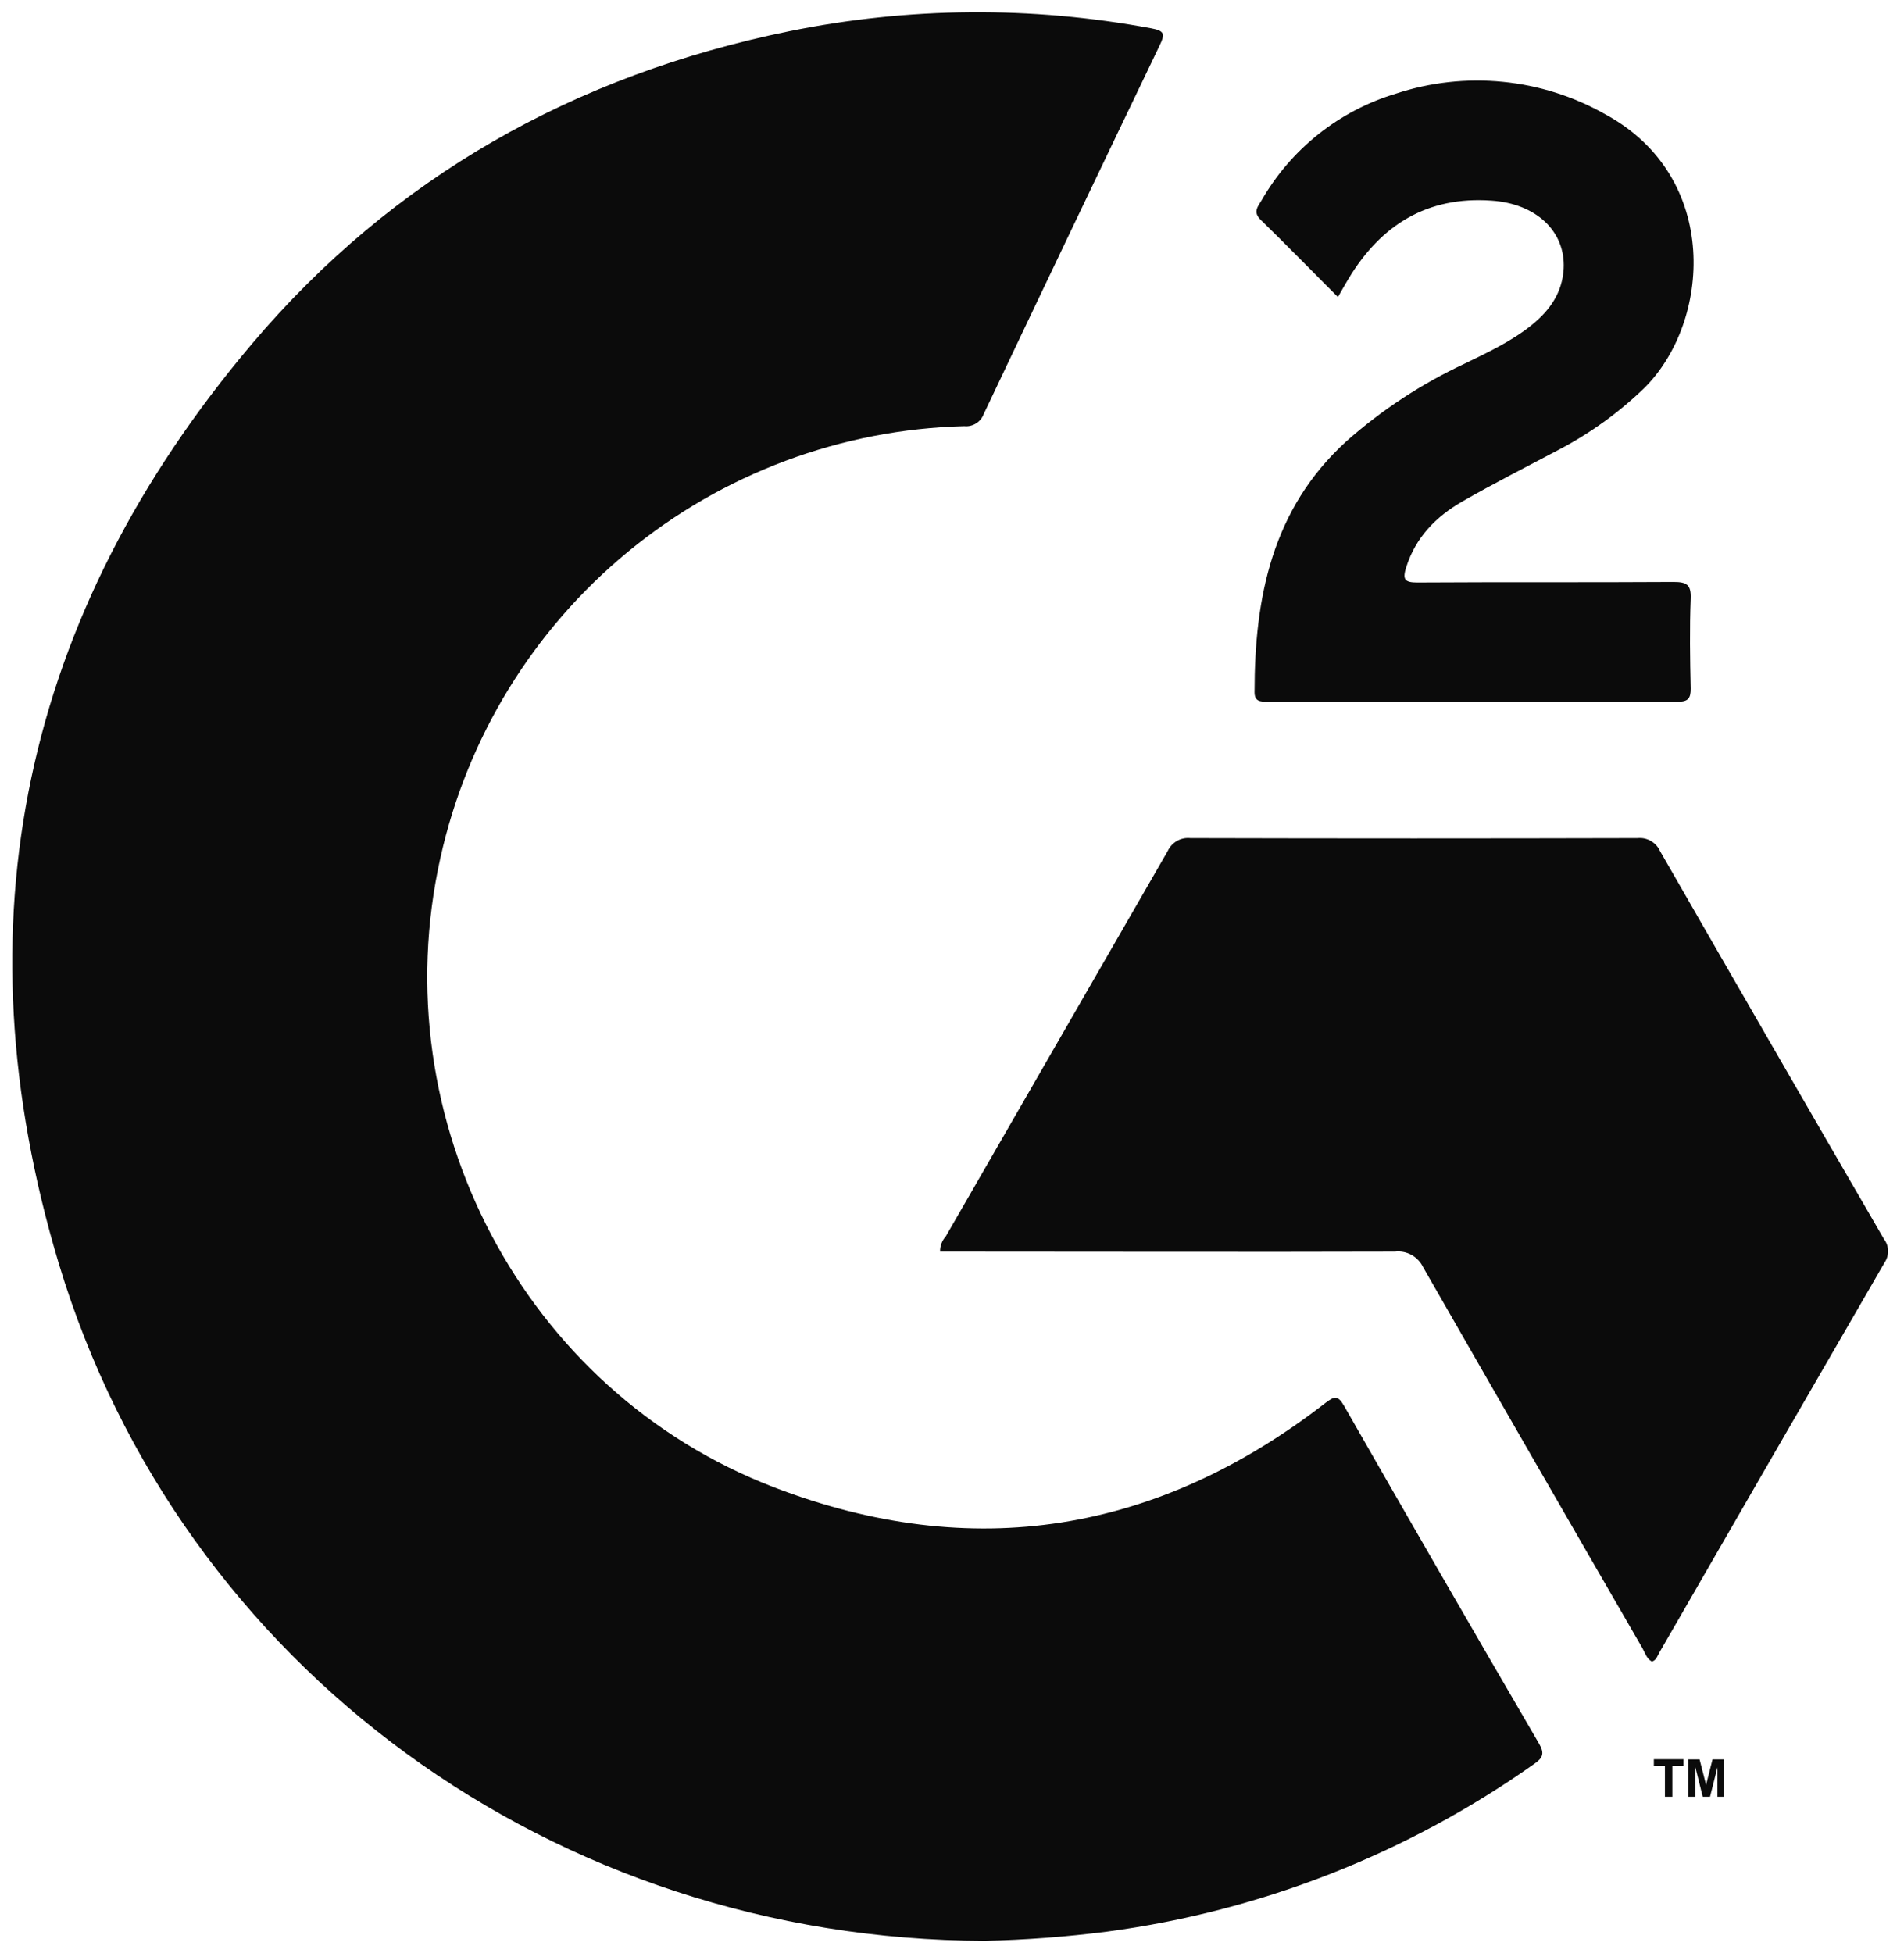
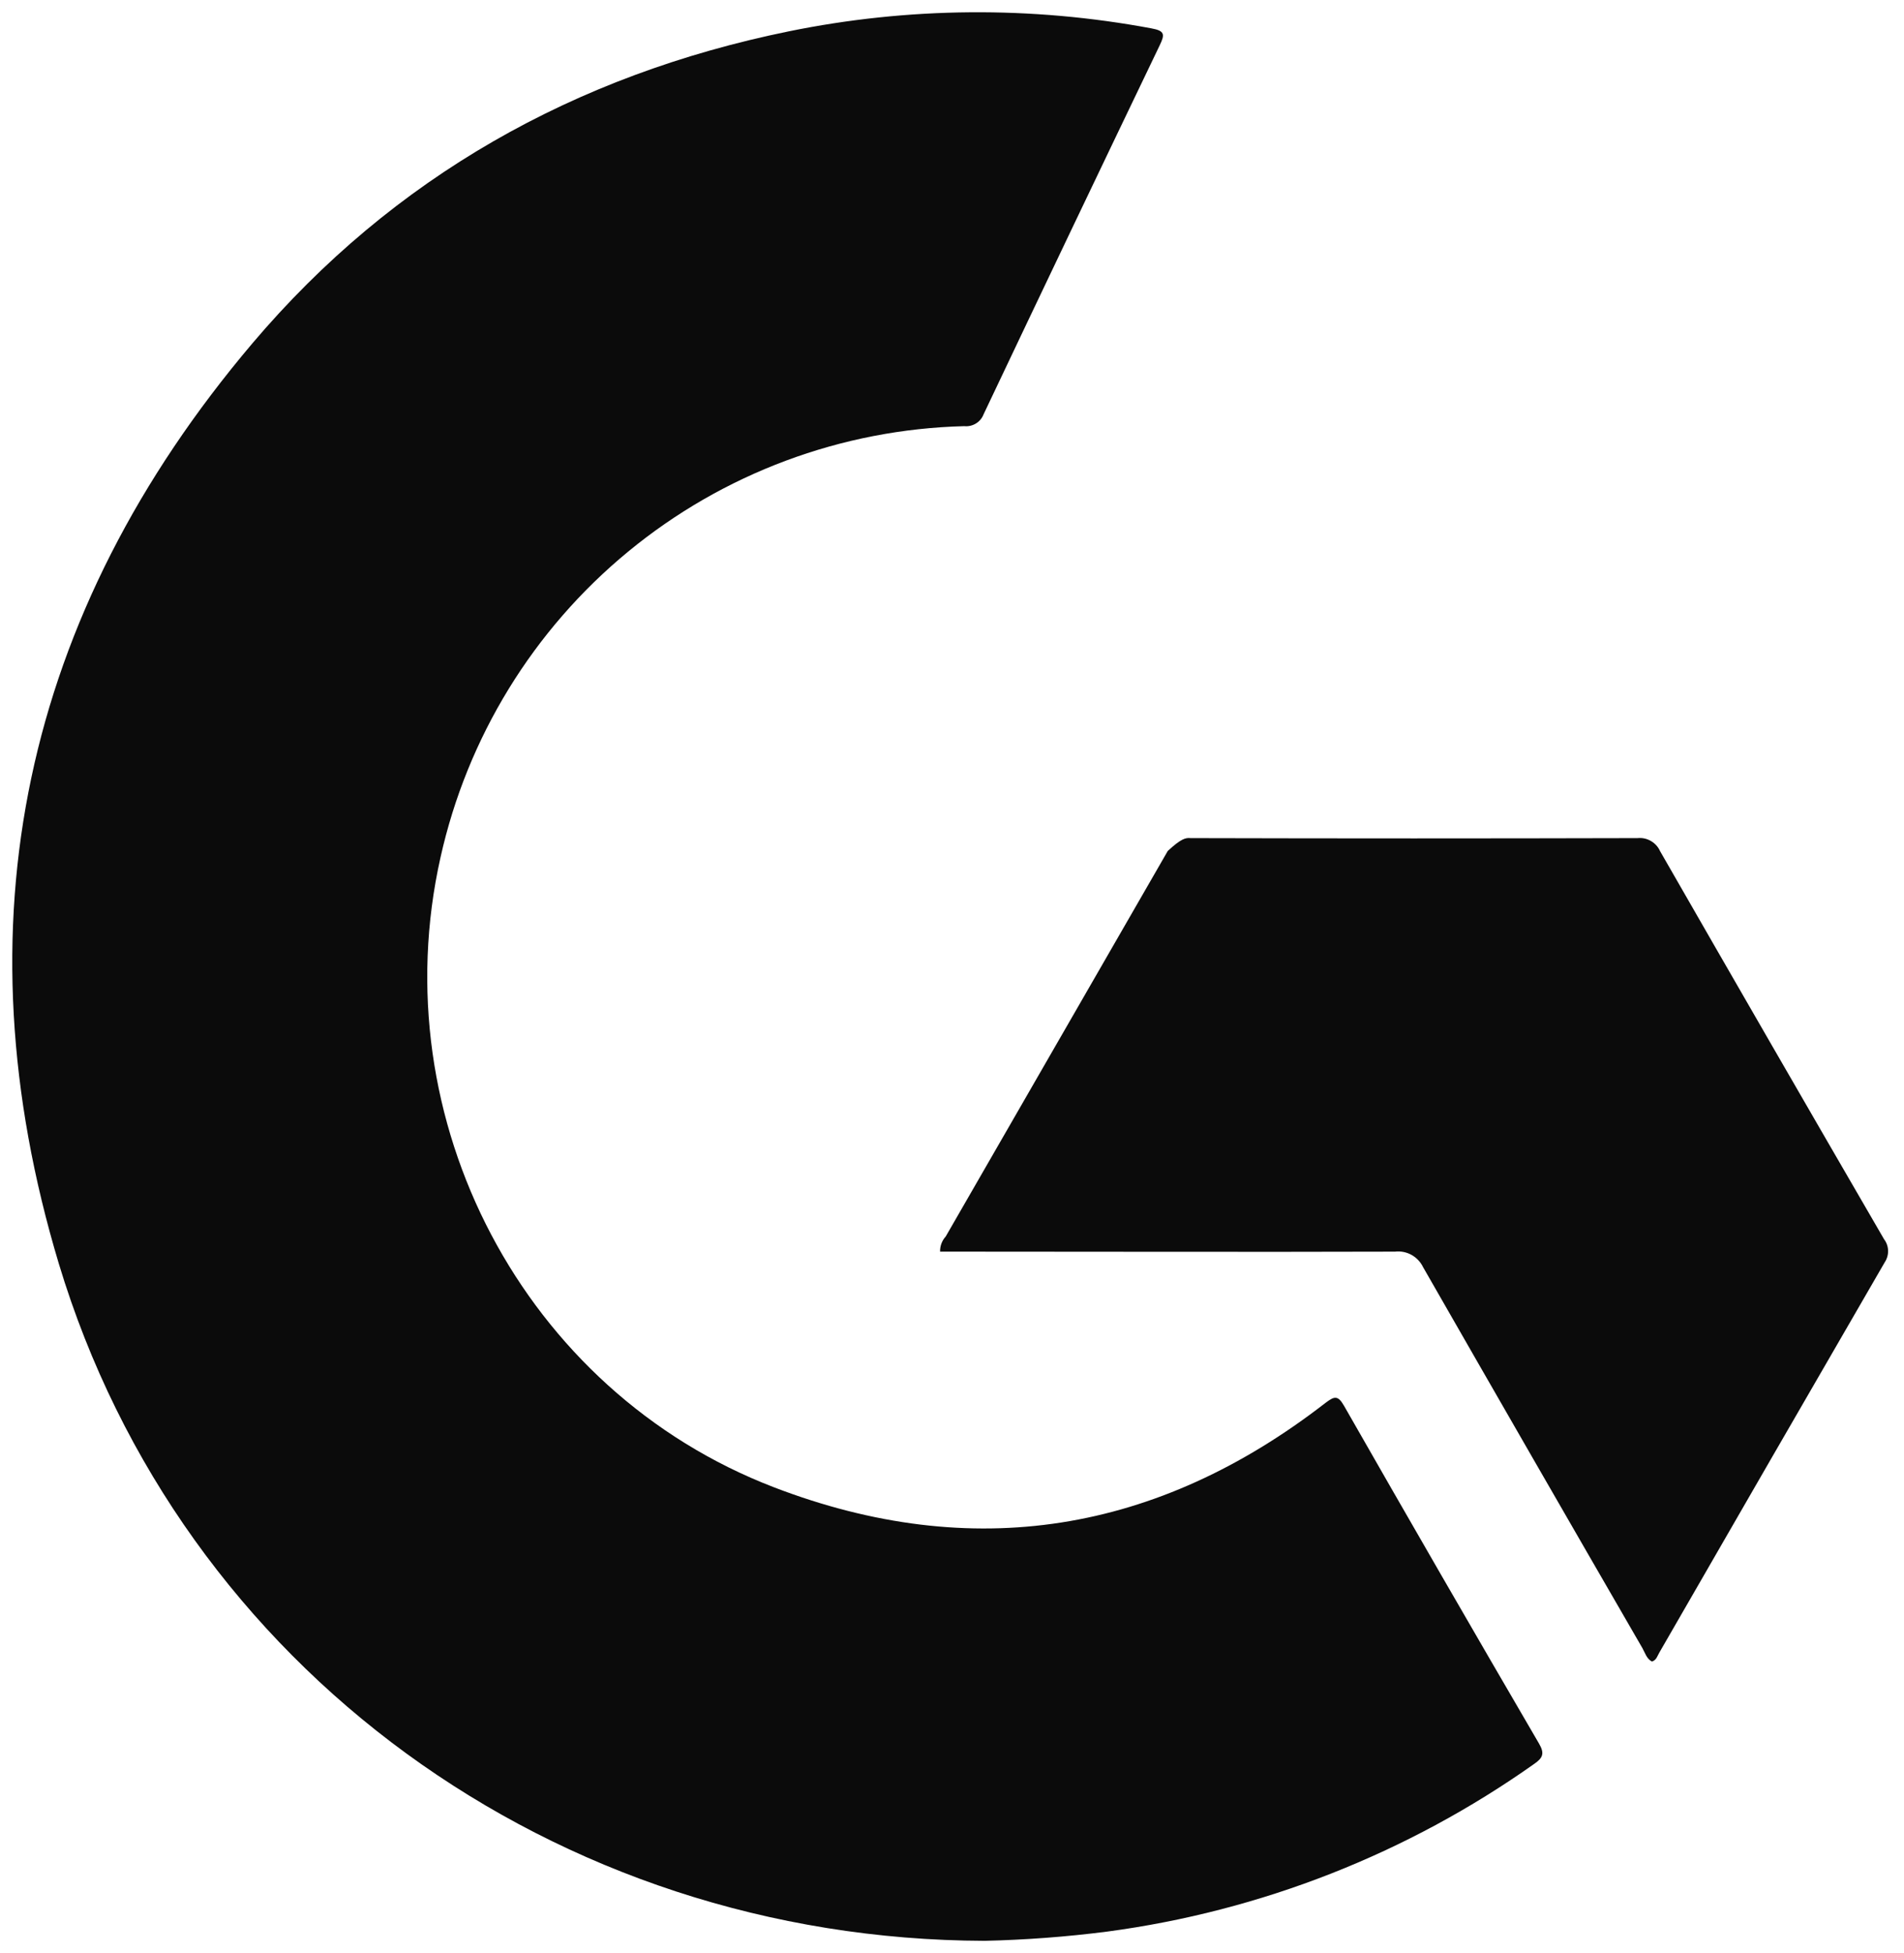
<svg xmlns="http://www.w3.org/2000/svg" width="39" height="40" viewBox="0 0 39 40" fill="none">
  <path d="M20.169 39.749C11.371 39.725 3.705 34.168 1.204 25.878C-0.884 18.933 0.47 12.584 5.167 7.035C8.055 3.626 11.779 1.536 16.157 0.642C18.606 0.142 21.128 0.122 23.585 0.581C23.86 0.631 23.862 0.705 23.755 0.927C22.547 3.442 21.344 5.961 20.148 8.483C20.118 8.562 20.063 8.629 19.991 8.673C19.919 8.717 19.835 8.737 19.751 8.728C17.234 8.792 14.811 9.696 12.867 11.297C10.923 12.897 9.57 15.102 9.023 17.56C7.817 22.933 10.723 28.49 15.852 30.46C19.922 32.022 23.709 31.4 27.154 28.729C27.33 28.597 27.403 28.571 27.528 28.788C28.849 31.1 30.181 33.408 31.525 35.711C31.643 35.913 31.601 36.004 31.426 36.125C28.831 37.961 25.829 39.14 22.679 39.56C21.846 39.667 21.008 39.73 20.169 39.749Z" fill="#0B0B0B" />
-   <path d="M33.836 34.029C33.727 33.971 33.697 33.852 33.642 33.755C32.139 31.157 30.642 28.557 29.15 25.953C29.099 25.847 29.017 25.759 28.913 25.701C28.81 25.644 28.692 25.62 28.574 25.634C25.591 25.643 22.61 25.634 19.627 25.634H19.256C19.253 25.519 19.295 25.408 19.372 25.323C20.887 22.692 22.402 20.061 23.919 17.429C23.959 17.342 24.026 17.27 24.109 17.222C24.192 17.175 24.288 17.155 24.384 17.165C27.437 17.173 30.49 17.173 33.541 17.165C33.636 17.155 33.731 17.175 33.814 17.223C33.897 17.27 33.963 17.342 34.002 17.429C35.525 20.082 37.055 22.733 38.591 25.379C38.643 25.447 38.672 25.529 38.674 25.614C38.676 25.699 38.652 25.783 38.605 25.853C37.061 28.519 35.523 31.182 33.99 33.843C33.949 33.91 33.931 34.002 33.836 34.029Z" fill="#0B0B0B" />
-   <path d="M27.405 6.084C26.858 5.537 26.348 5.014 25.82 4.499C25.656 4.34 25.771 4.223 25.841 4.103C26.446 3.05 27.43 2.268 28.593 1.918C29.297 1.685 30.043 1.603 30.781 1.676C31.519 1.748 32.234 1.975 32.879 2.34C35.257 3.626 35.044 6.607 33.672 7.955C33.152 8.456 32.562 8.88 31.922 9.214C31.261 9.565 30.601 9.897 29.953 10.271C29.416 10.578 28.997 11.004 28.803 11.619C28.724 11.868 28.771 11.932 29.037 11.93C30.783 11.919 32.531 11.93 34.278 11.919C34.542 11.919 34.642 11.969 34.631 12.257C34.607 12.874 34.617 13.492 34.631 14.107C34.631 14.302 34.577 14.371 34.376 14.371C31.568 14.366 28.76 14.366 25.953 14.371C25.821 14.371 25.698 14.371 25.697 14.179C25.697 12.235 26.056 10.424 27.578 9.037C28.303 8.395 29.117 7.861 29.994 7.451C30.475 7.216 30.961 6.992 31.381 6.651C31.749 6.352 32.002 5.99 32.029 5.502C32.068 4.737 31.463 4.169 30.549 4.109C29.235 4.016 28.286 4.607 27.623 5.706C27.557 5.815 27.496 5.926 27.405 6.084Z" fill="#0B0B0B" />
-   <path d="M34.103 36.798V36.162H33.876V36.03H34.484V36.162H34.255V36.798H34.103ZM34.582 36.798V36.033H34.813L34.946 36.555L35.078 36.033H35.31V36.798H35.179V36.195L35.027 36.798H34.878L34.727 36.195V36.798H34.582Z" fill="#0B0B0B" />
+   <path d="M33.836 34.029C33.727 33.971 33.697 33.852 33.642 33.755C32.139 31.157 30.642 28.557 29.15 25.953C29.099 25.847 29.017 25.759 28.913 25.701C28.81 25.644 28.692 25.62 28.574 25.634C25.591 25.643 22.61 25.634 19.627 25.634H19.256C19.253 25.519 19.295 25.408 19.372 25.323C20.887 22.692 22.402 20.061 23.919 17.429C24.192 17.175 24.288 17.155 24.384 17.165C27.437 17.173 30.49 17.173 33.541 17.165C33.636 17.155 33.731 17.175 33.814 17.223C33.897 17.27 33.963 17.342 34.002 17.429C35.525 20.082 37.055 22.733 38.591 25.379C38.643 25.447 38.672 25.529 38.674 25.614C38.676 25.699 38.652 25.783 38.605 25.853C37.061 28.519 35.523 31.182 33.99 33.843C33.949 33.91 33.931 34.002 33.836 34.029Z" fill="#0B0B0B" />
</svg>